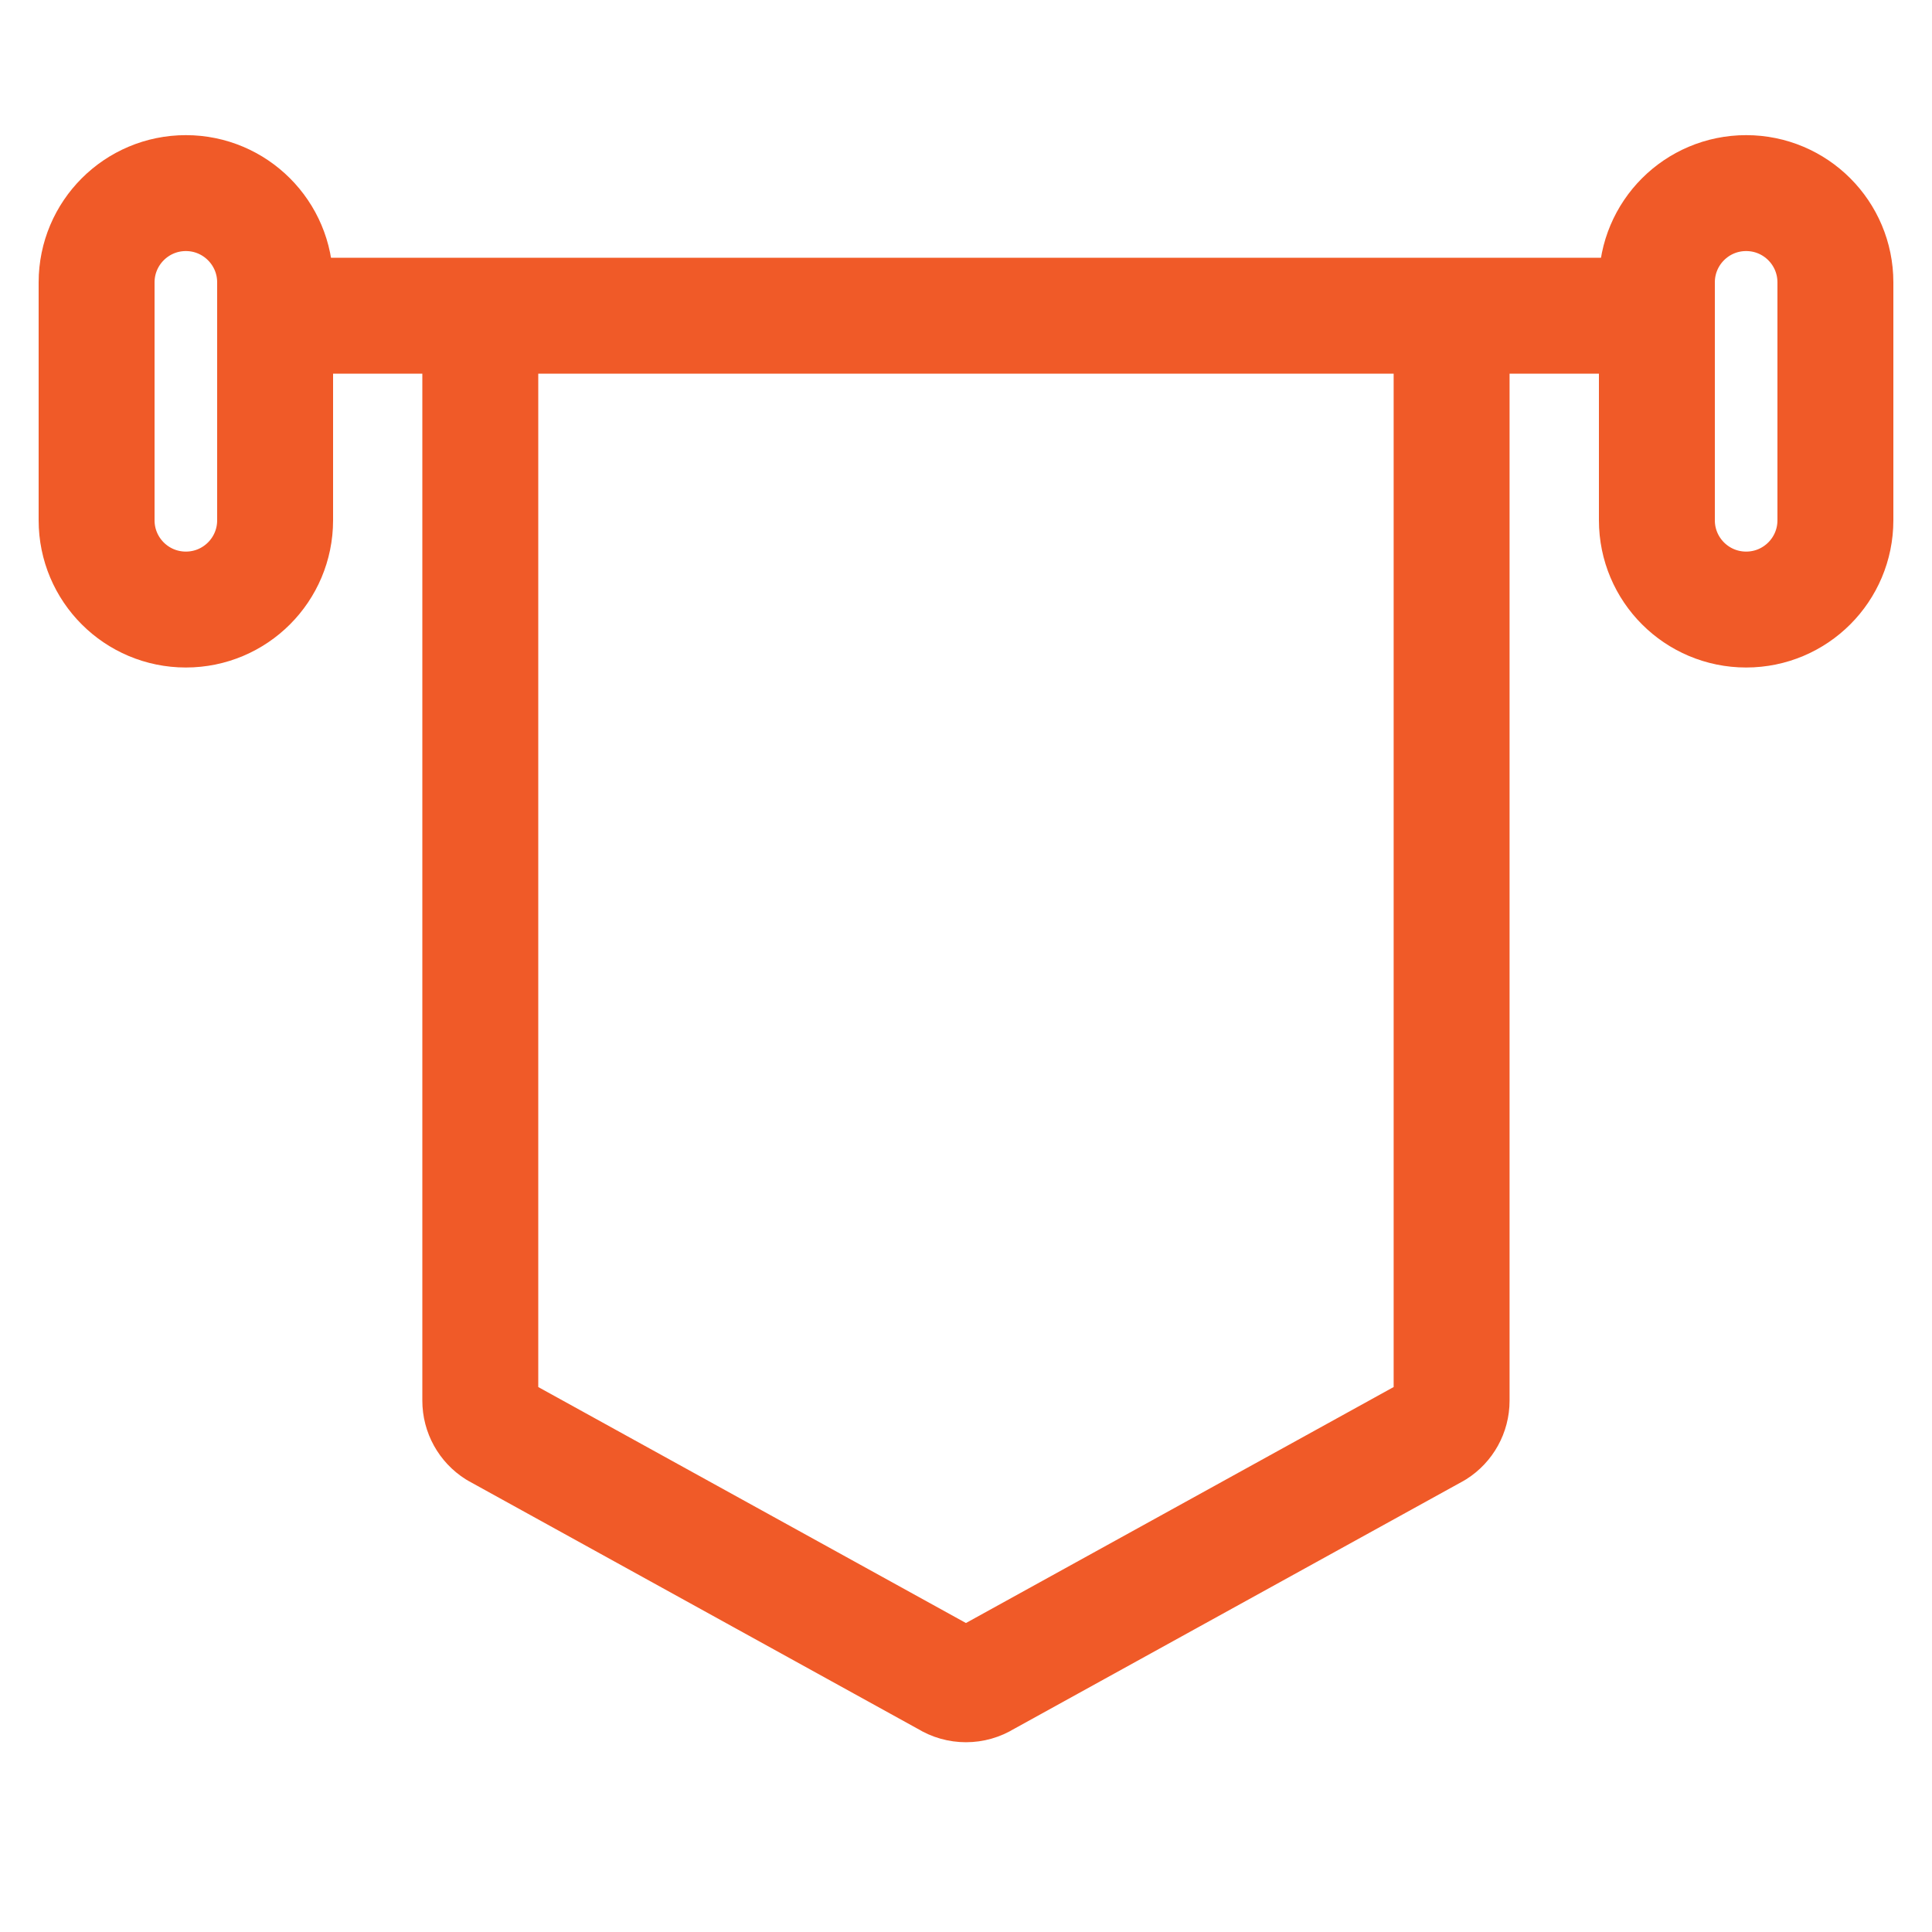
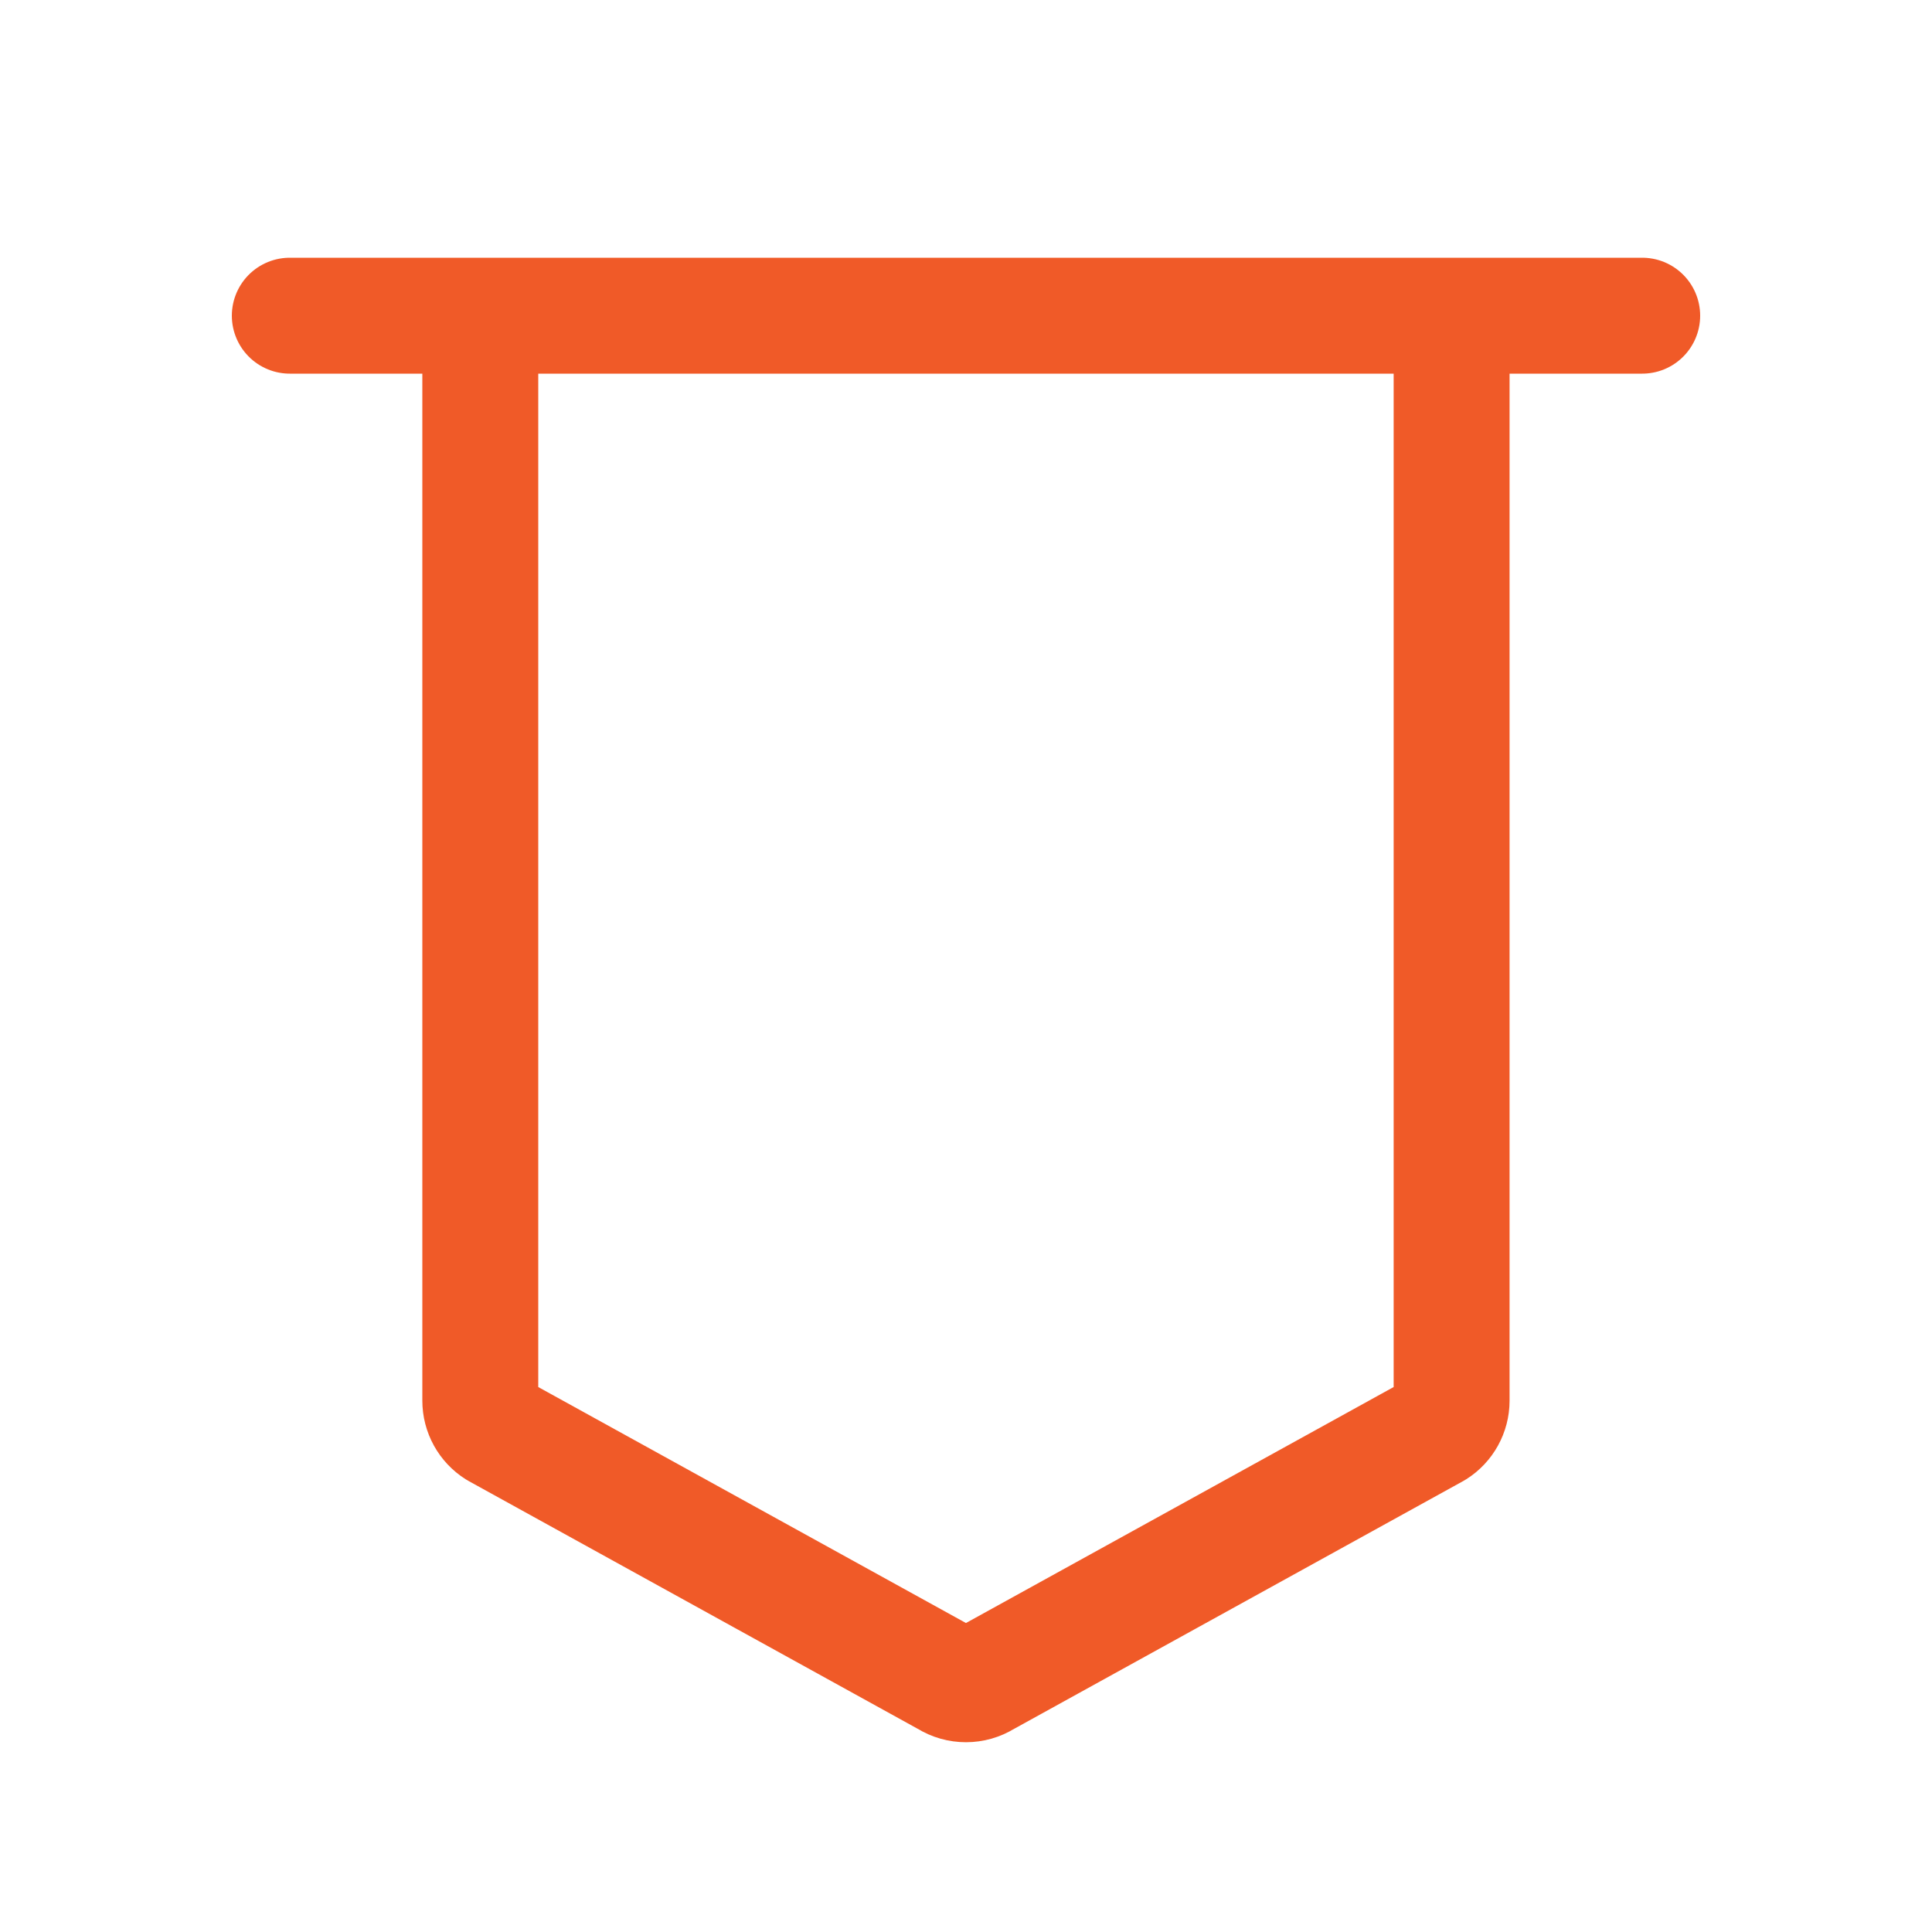
<svg xmlns="http://www.w3.org/2000/svg" width="20" height="20" fill="none" stroke="#f05a28" stroke-width="1.2" stroke-miterlimit="10">
  <path d="M15.027 3.477V14.5c0 .124-.064.24-.169.306l-4.665 2.574c-.118.074-.269.074-.387 0l-4.665-2.574c-.105-.066-.169-.182-.169-.306V3.477M17 3.268H3" stroke-linecap="round" stroke-linejoin="round" />
-   <path d="M1.924 6.31c-.51 0-.924-.413-.924-.924V2.923c0-.51.414-.924.924-.924s.924.414.924.924v2.463c0 .51-.413.924-.924.924zm16.152 0c-.51 0-.924-.413-.924-.924V2.923c0-.51.413-.924.924-.924s.924.414.924.924v2.463c0 .51-.413.924-.924.924z" stroke-linejoin="round" />
</svg>